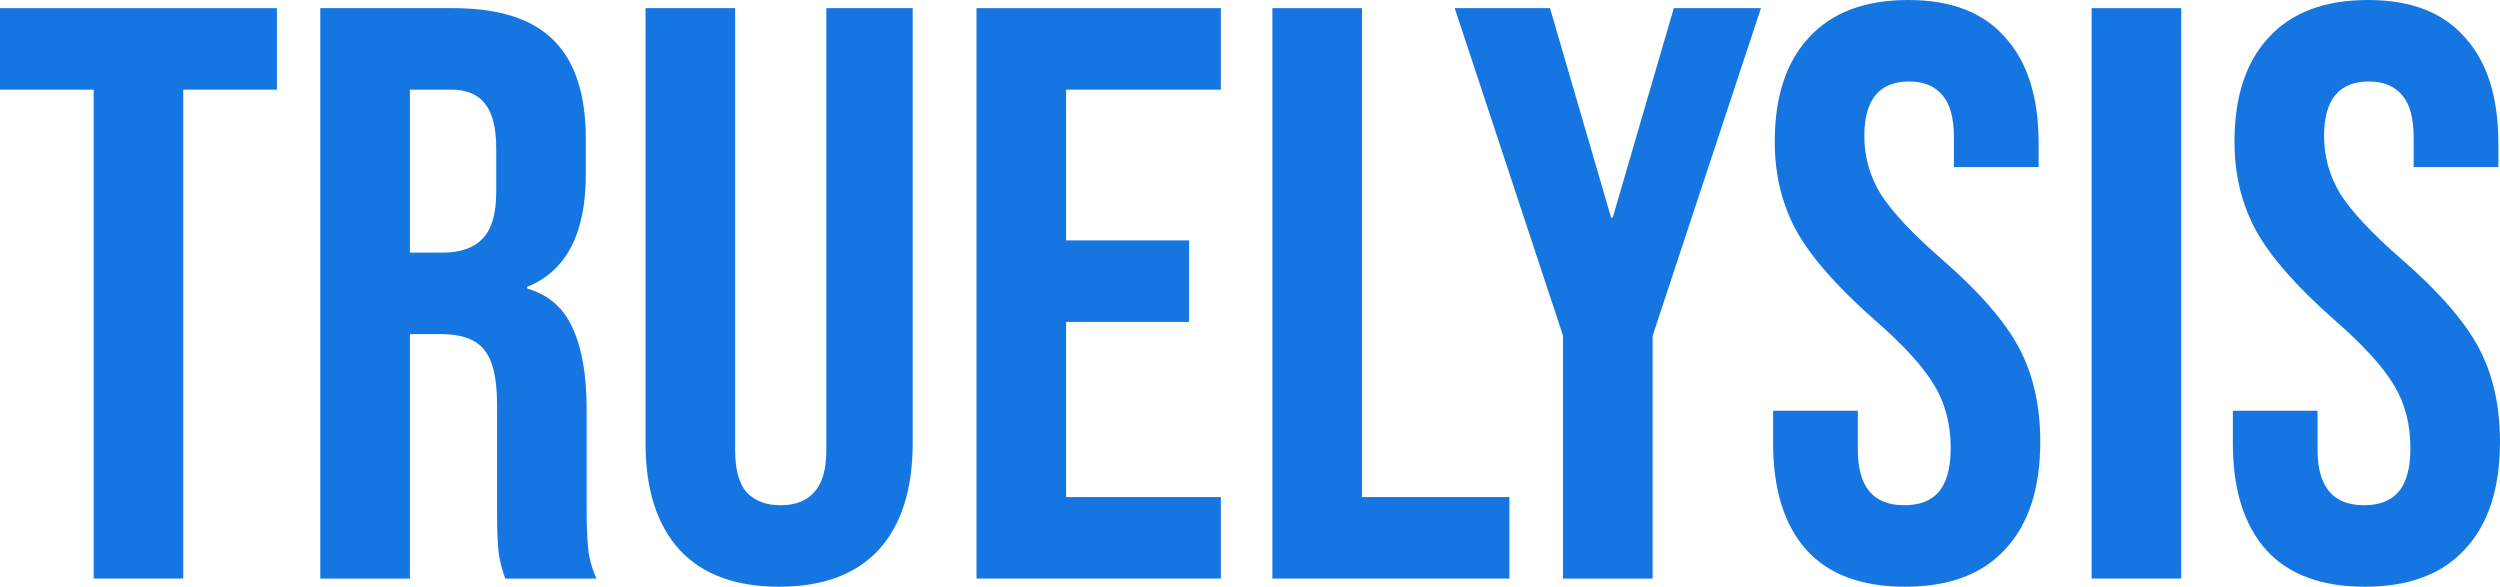
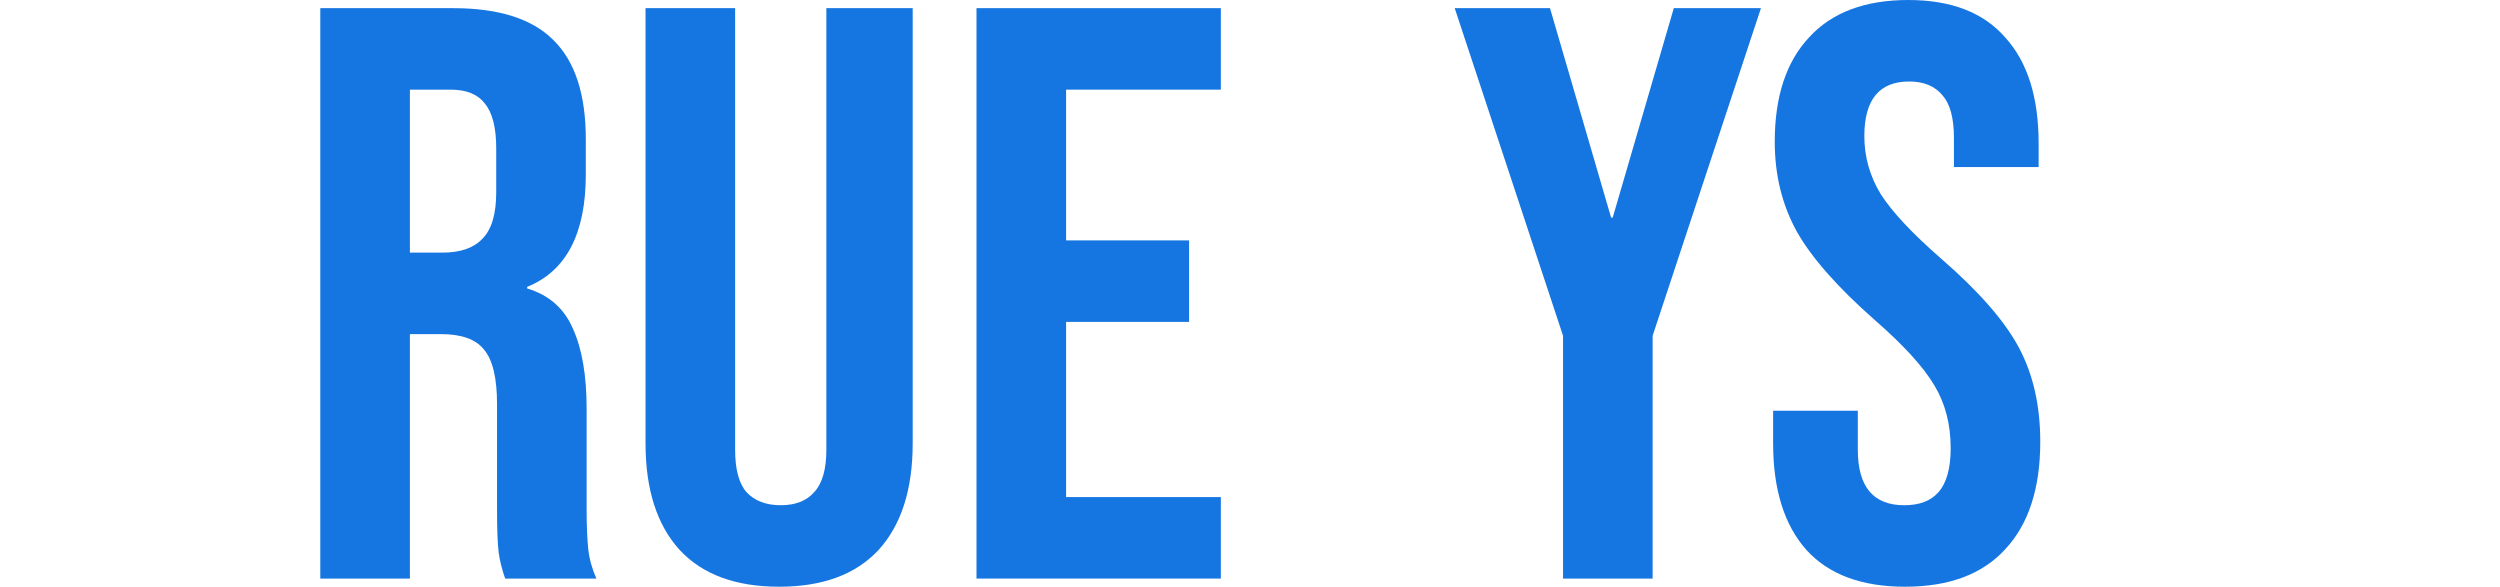
<svg xmlns="http://www.w3.org/2000/svg" width="196" height="46" viewBox="0 0 196 46" fill="none">
-   <path d="M7.343 7.028H0V0.639H21.711V7.028H14.367V45.36H7.343V7.028Z" fill="#1676E1" />
  <path d="M25.111 0.639H35.52C39.138 0.639 41.778 1.491 43.438 3.194C45.098 4.855 45.928 7.432 45.928 10.925V13.672C45.928 18.314 44.396 21.253 41.331 22.488V22.616C43.034 23.127 44.225 24.171 44.907 25.747C45.63 27.323 45.992 29.431 45.992 32.072V39.93C45.992 41.208 46.035 42.251 46.12 43.06C46.205 43.827 46.418 44.594 46.758 45.36H39.607C39.351 44.636 39.181 43.955 39.096 43.316C39.011 42.677 38.968 41.527 38.968 39.866V31.688C38.968 29.644 38.628 28.217 37.946 27.408C37.308 26.599 36.18 26.194 34.562 26.194H32.136V45.36H25.111V0.639ZM34.69 19.805C36.095 19.805 37.138 19.443 37.819 18.719C38.542 17.995 38.904 16.781 38.904 15.078V11.628C38.904 10.009 38.606 8.838 38.01 8.114C37.457 7.39 36.563 7.028 35.328 7.028H32.136V19.805H34.69Z" fill="#1676E1" />
  <path d="M61.083 45.999C57.677 45.999 55.08 45.041 53.292 43.124C51.504 41.165 50.61 38.375 50.61 34.755V0.639H57.634V35.266C57.634 36.799 57.932 37.907 58.528 38.588C59.167 39.27 60.061 39.61 61.21 39.61C62.36 39.61 63.232 39.27 63.828 38.588C64.467 37.907 64.786 36.799 64.786 35.266V0.639H71.555V34.755C71.555 38.375 70.661 41.165 68.873 43.124C67.085 45.041 64.488 45.999 61.083 45.999Z" fill="#1676E1" />
  <path d="M76.557 0.639H95.714V7.028H83.582V18.847H93.224V25.236H83.582V38.971H95.714V45.36H76.557V0.639Z" fill="#1676E1" />
-   <path d="M99.755 0.639H106.779V38.971H118.337V45.36H99.755V0.639Z" fill="#1676E1" />
  <path d="M122.542 26.322L114.049 0.639H121.52L126.31 17.058H126.437L131.226 0.639H138.059L129.566 26.322V45.36H122.542V26.322Z" fill="#1676E1" />
  <path d="M149.357 45.999C145.951 45.999 143.376 45.041 141.63 43.124C139.885 41.165 139.012 38.375 139.012 34.755V32.199H145.653V35.266C145.653 38.162 146.866 39.61 149.293 39.61C150.485 39.61 151.379 39.27 151.975 38.588C152.613 37.864 152.933 36.714 152.933 35.138C152.933 33.264 152.507 31.624 151.656 30.219C150.804 28.771 149.229 27.046 146.93 25.044C144.036 22.488 142.013 20.189 140.864 18.144C139.715 16.057 139.14 13.715 139.14 11.117C139.14 7.581 140.034 4.855 141.822 2.939C143.61 0.98 146.207 0 149.612 0C152.975 0 155.508 0.98 157.211 2.939C158.956 4.855 159.829 7.624 159.829 11.244V13.097H153.188V10.797C153.188 9.264 152.89 8.156 152.294 7.475C151.698 6.751 150.825 6.389 149.676 6.389C147.335 6.389 146.164 7.816 146.164 10.669C146.164 12.288 146.59 13.8 147.441 15.205C148.335 16.611 149.931 18.314 152.23 20.316C155.168 22.872 157.19 25.193 158.297 27.28C159.403 29.367 159.957 31.816 159.957 34.627C159.957 38.29 159.041 41.101 157.211 43.06C155.423 45.02 152.805 45.999 149.357 45.999Z" fill="#1676E1" />
-   <path d="M163.984 0.639H171.008V45.36H163.984V0.639Z" fill="#1676E1" />
-   <path d="M185.4 45.999C181.994 45.999 179.419 45.041 177.674 43.124C175.928 41.165 175.056 38.375 175.056 34.755V32.199H181.696V35.266C181.696 38.162 182.91 39.61 185.336 39.61C186.528 39.61 187.422 39.27 188.018 38.588C188.657 37.864 188.976 36.714 188.976 35.138C188.976 33.264 188.55 31.624 187.699 30.219C186.847 28.771 185.272 27.046 182.974 25.044C180.079 22.488 178.057 20.189 176.907 18.144C175.758 16.057 175.183 13.715 175.183 11.117C175.183 7.581 176.077 4.855 177.865 2.939C179.653 0.98 182.25 0 185.655 0C189.018 0 191.551 0.98 193.254 2.939C195 4.855 195.872 7.624 195.872 11.244V13.097H189.231V10.797C189.231 9.264 188.933 8.156 188.337 7.475C187.741 6.751 186.869 6.389 185.719 6.389C183.378 6.389 182.207 7.816 182.207 10.669C182.207 12.288 182.633 13.8 183.484 15.205C184.378 16.611 185.975 18.314 188.274 20.316C191.211 22.872 193.233 25.193 194.34 27.28C195.447 29.367 196 31.816 196 34.627C196 38.29 195.085 41.101 193.254 43.06C191.466 45.02 188.848 45.999 185.4 45.999Z" fill="#1676E1" />
</svg>